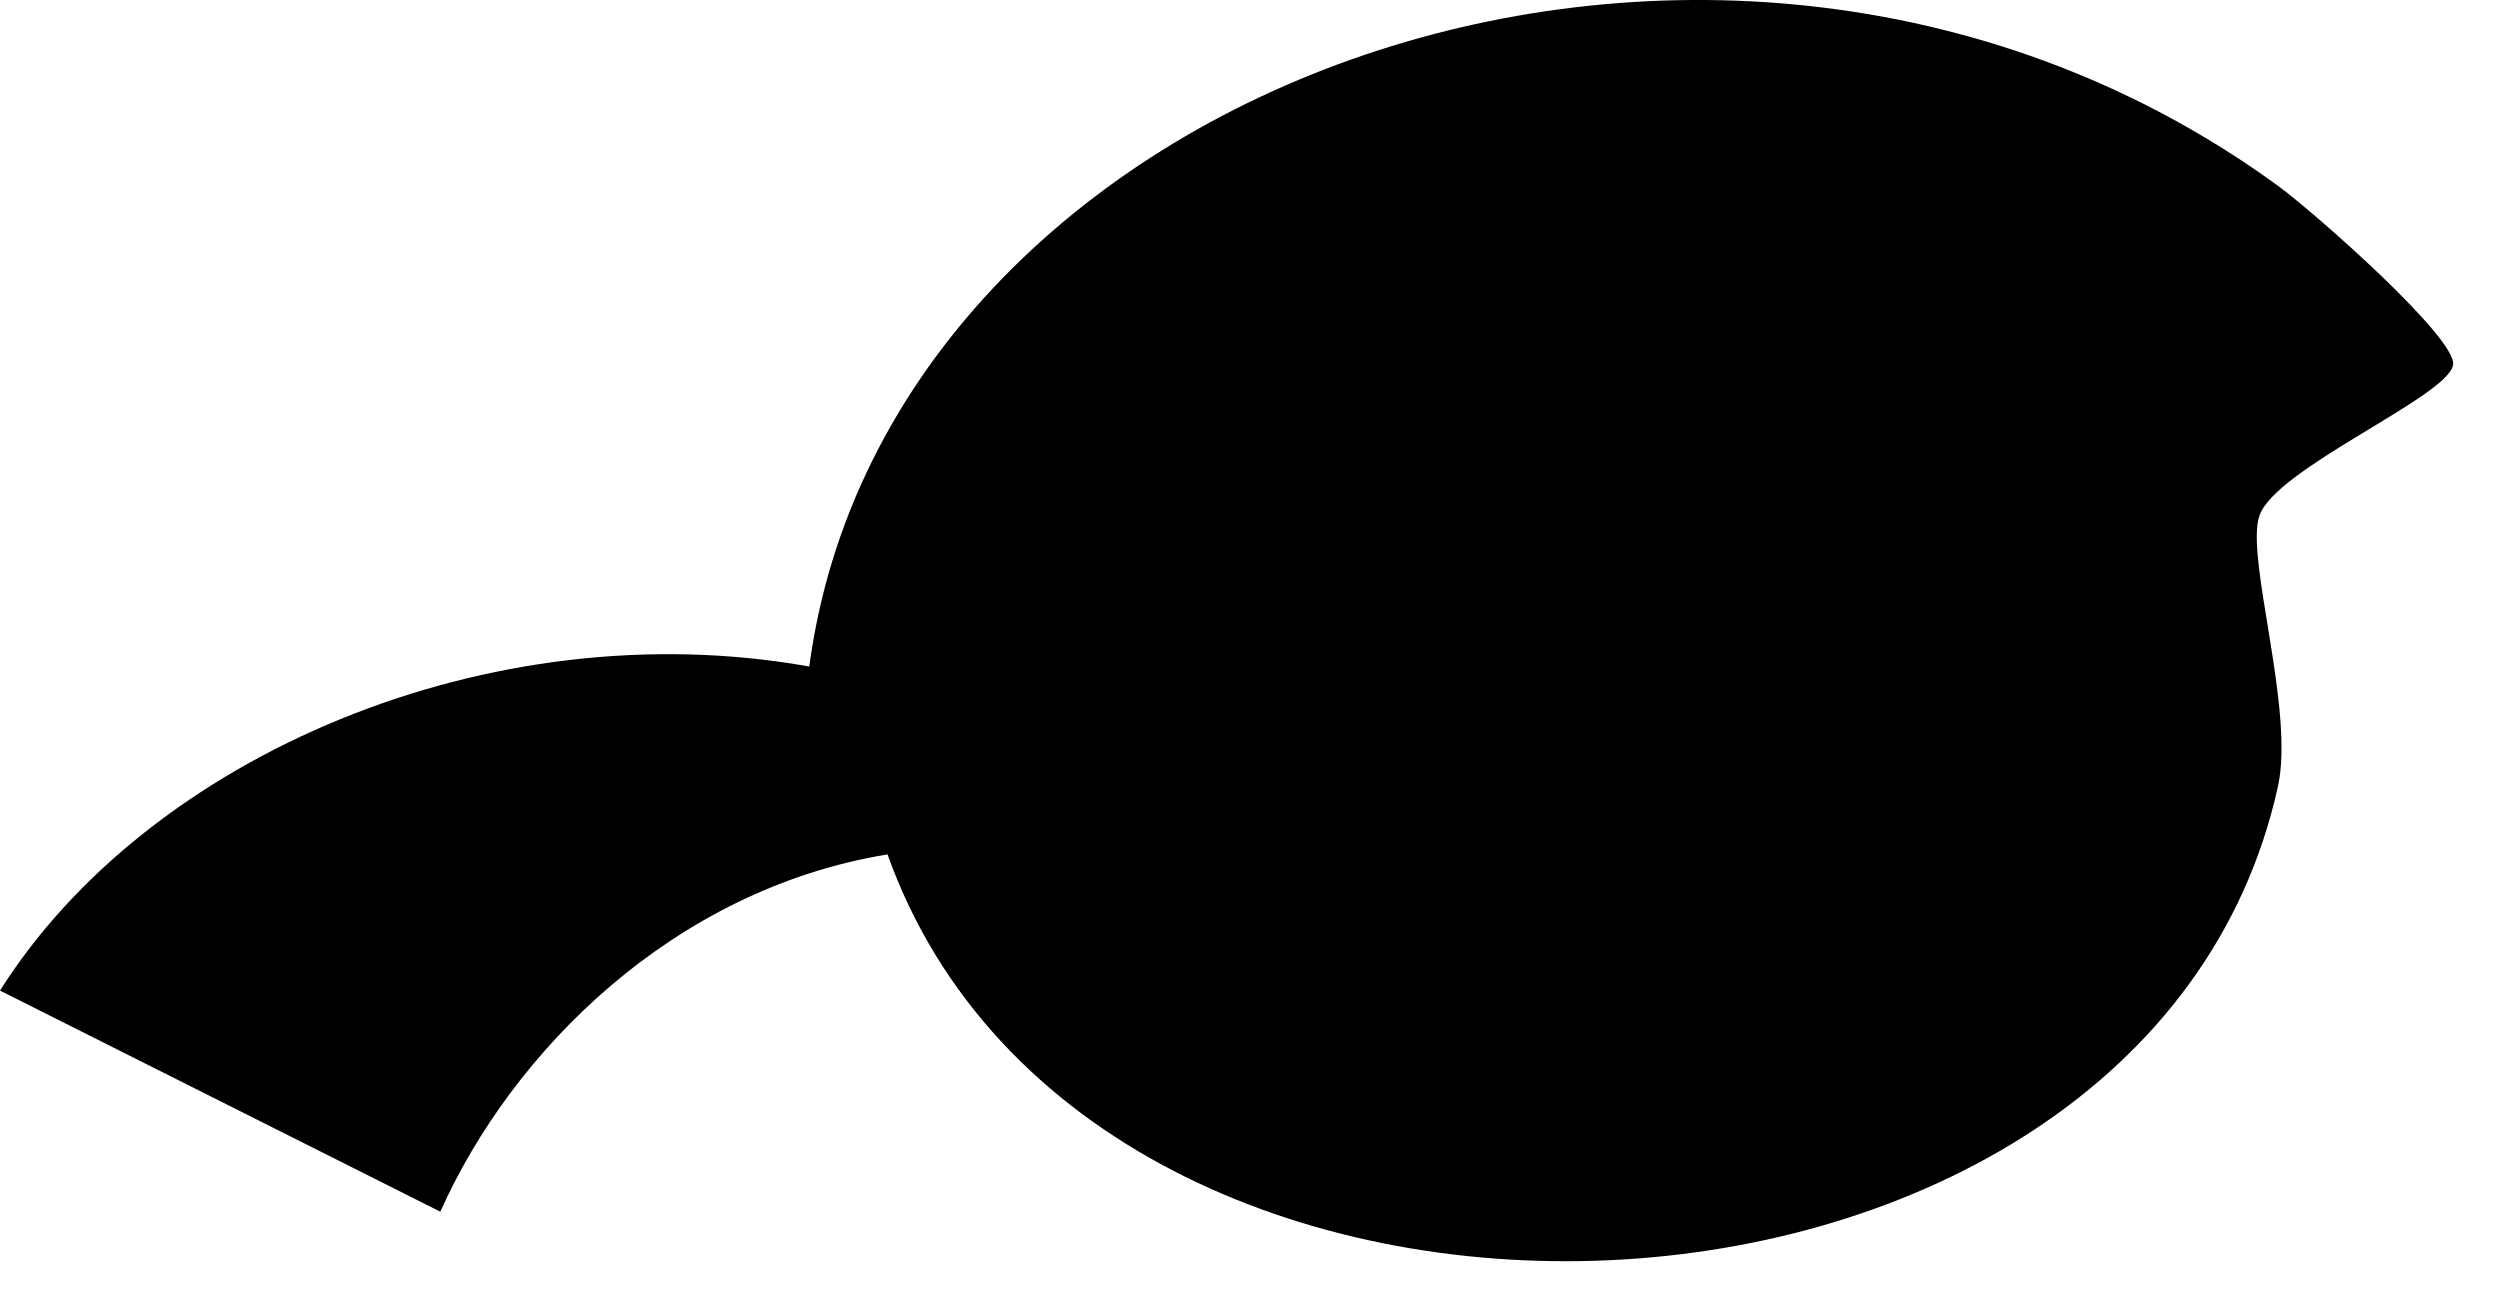
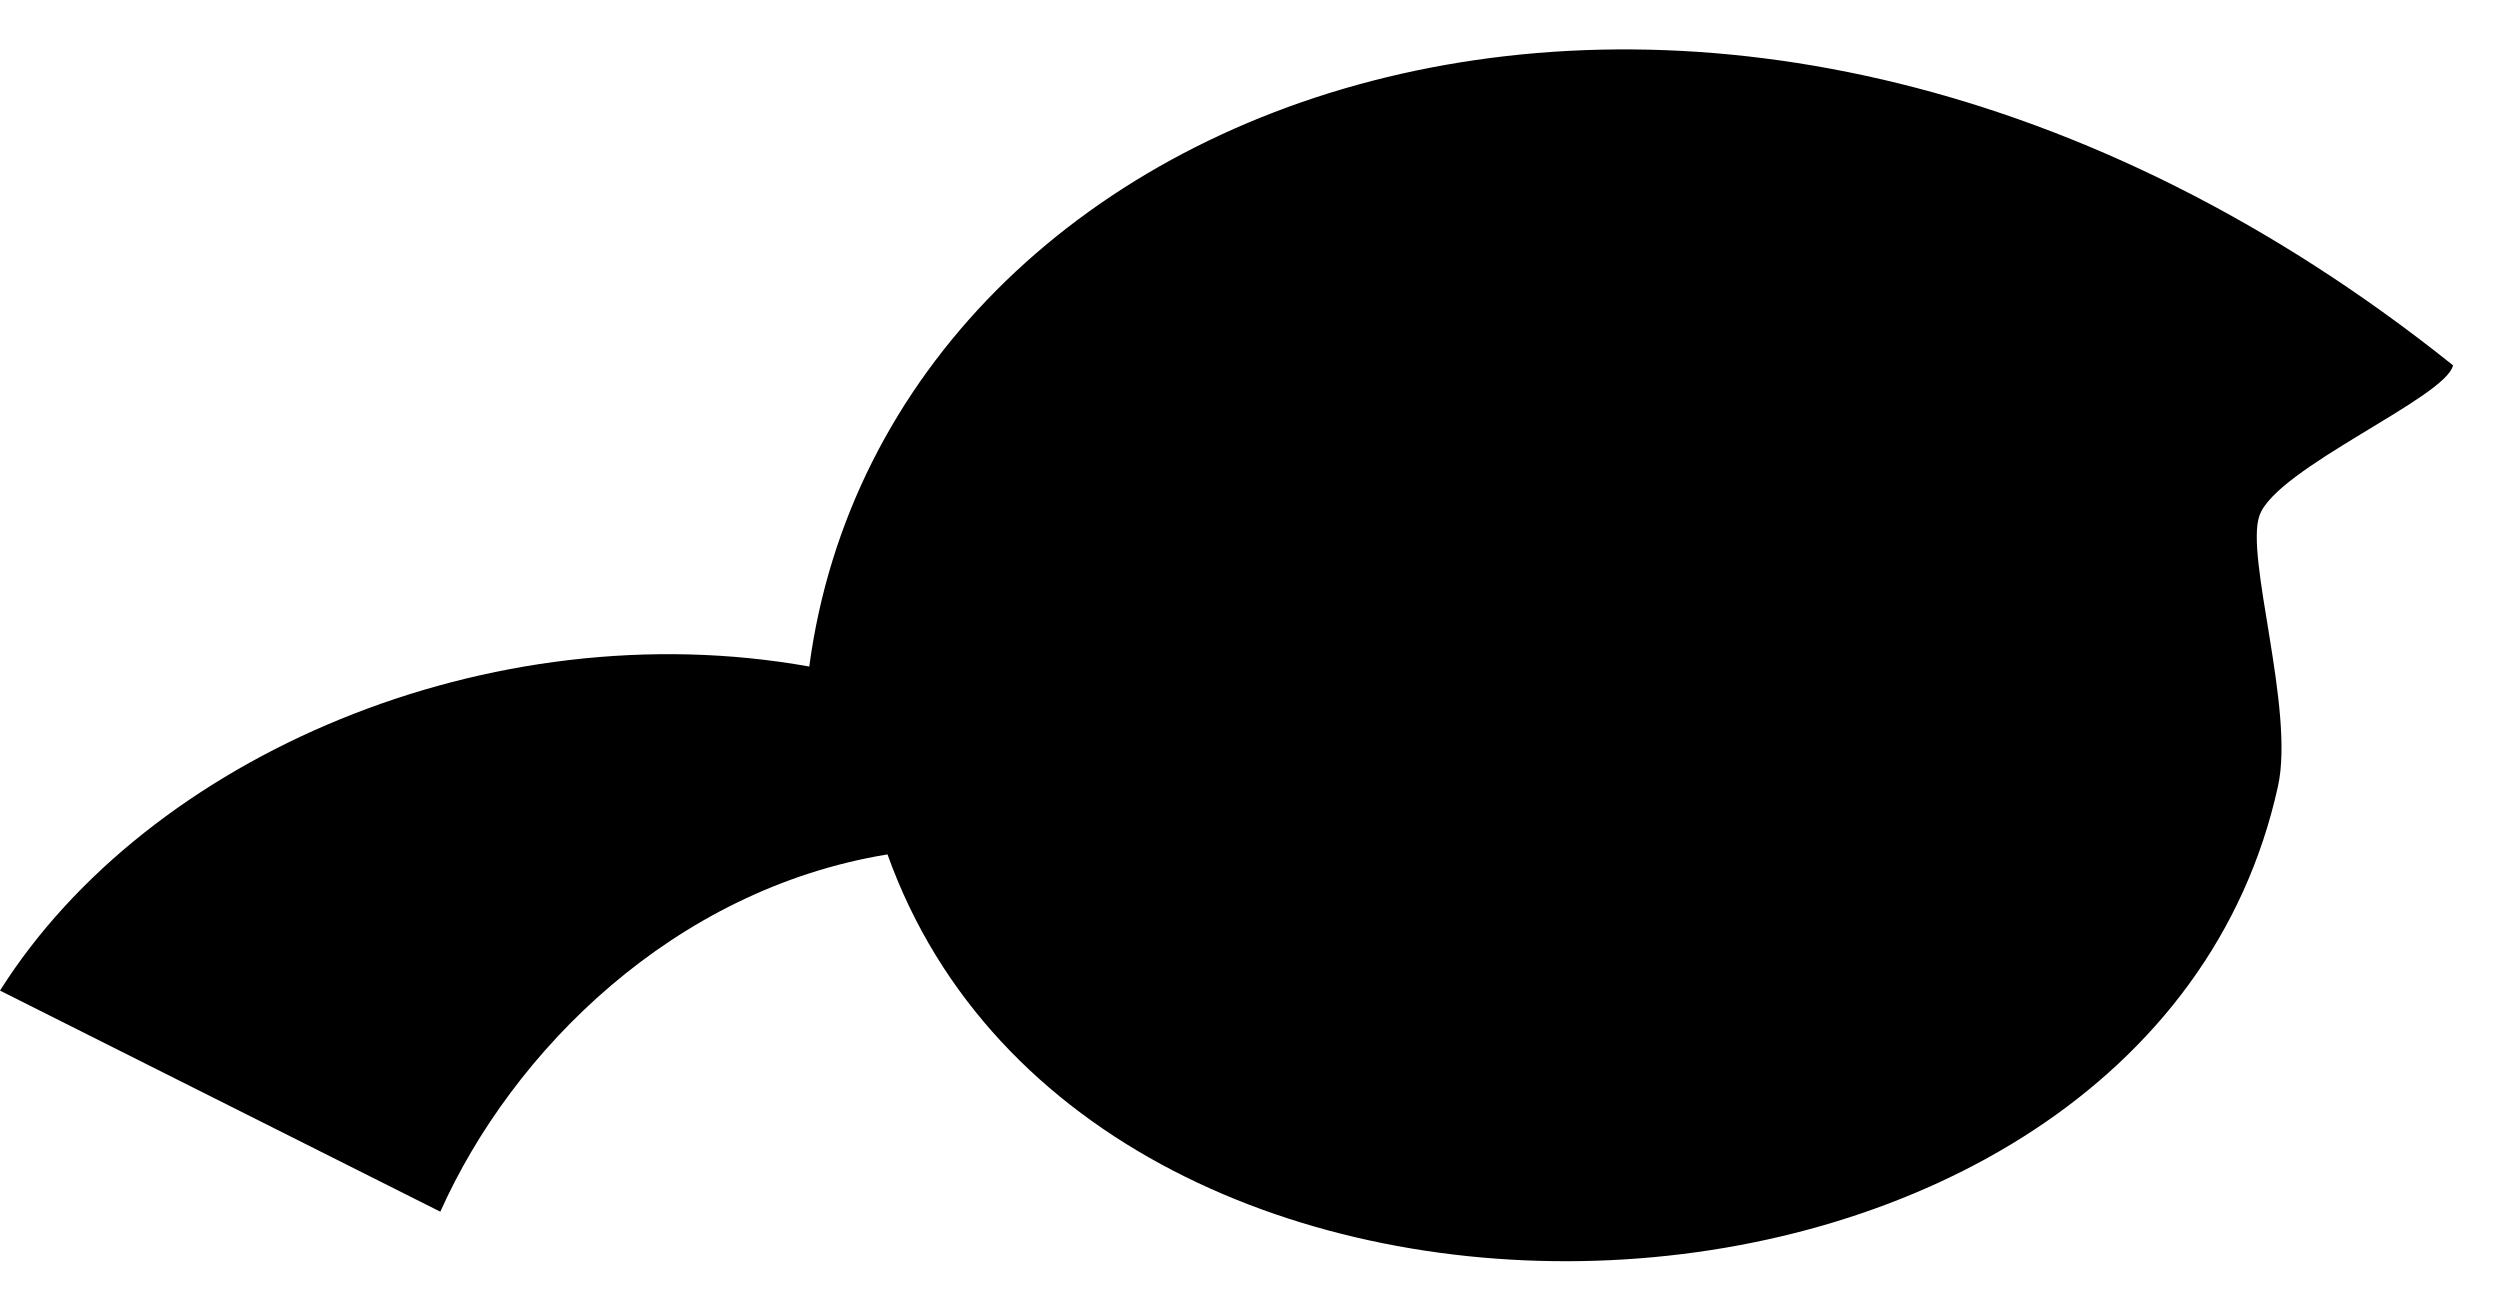
<svg xmlns="http://www.w3.org/2000/svg" fill="none" height="100%" overflow="visible" preserveAspectRatio="none" style="display: block;" viewBox="0 0 46 24" width="100%">
-   <path d="M14.89 12.264C9.018 11.214 2.726 13.906 0 18.227L8.102 22.295C9.427 19.332 12.395 16.365 16.33 15.721C20.122 26.321 39.5 25.448 41.915 14.466C42.226 13.053 41.304 10.235 41.575 9.484C41.886 8.611 45.009 7.314 45.136 6.722C45.24 6.246 42.572 3.899 41.92 3.423C31.698 -4.032 16.325 1.492 14.89 12.269V12.264Z" fill="black" id="Vector" />
+   <path d="M14.89 12.264C9.018 11.214 2.726 13.906 0 18.227L8.102 22.295C9.427 19.332 12.395 16.365 16.33 15.721C20.122 26.321 39.5 25.448 41.915 14.466C42.226 13.053 41.304 10.235 41.575 9.484C41.886 8.611 45.009 7.314 45.136 6.722C31.698 -4.032 16.325 1.492 14.89 12.269V12.264Z" fill="black" id="Vector" />
</svg>